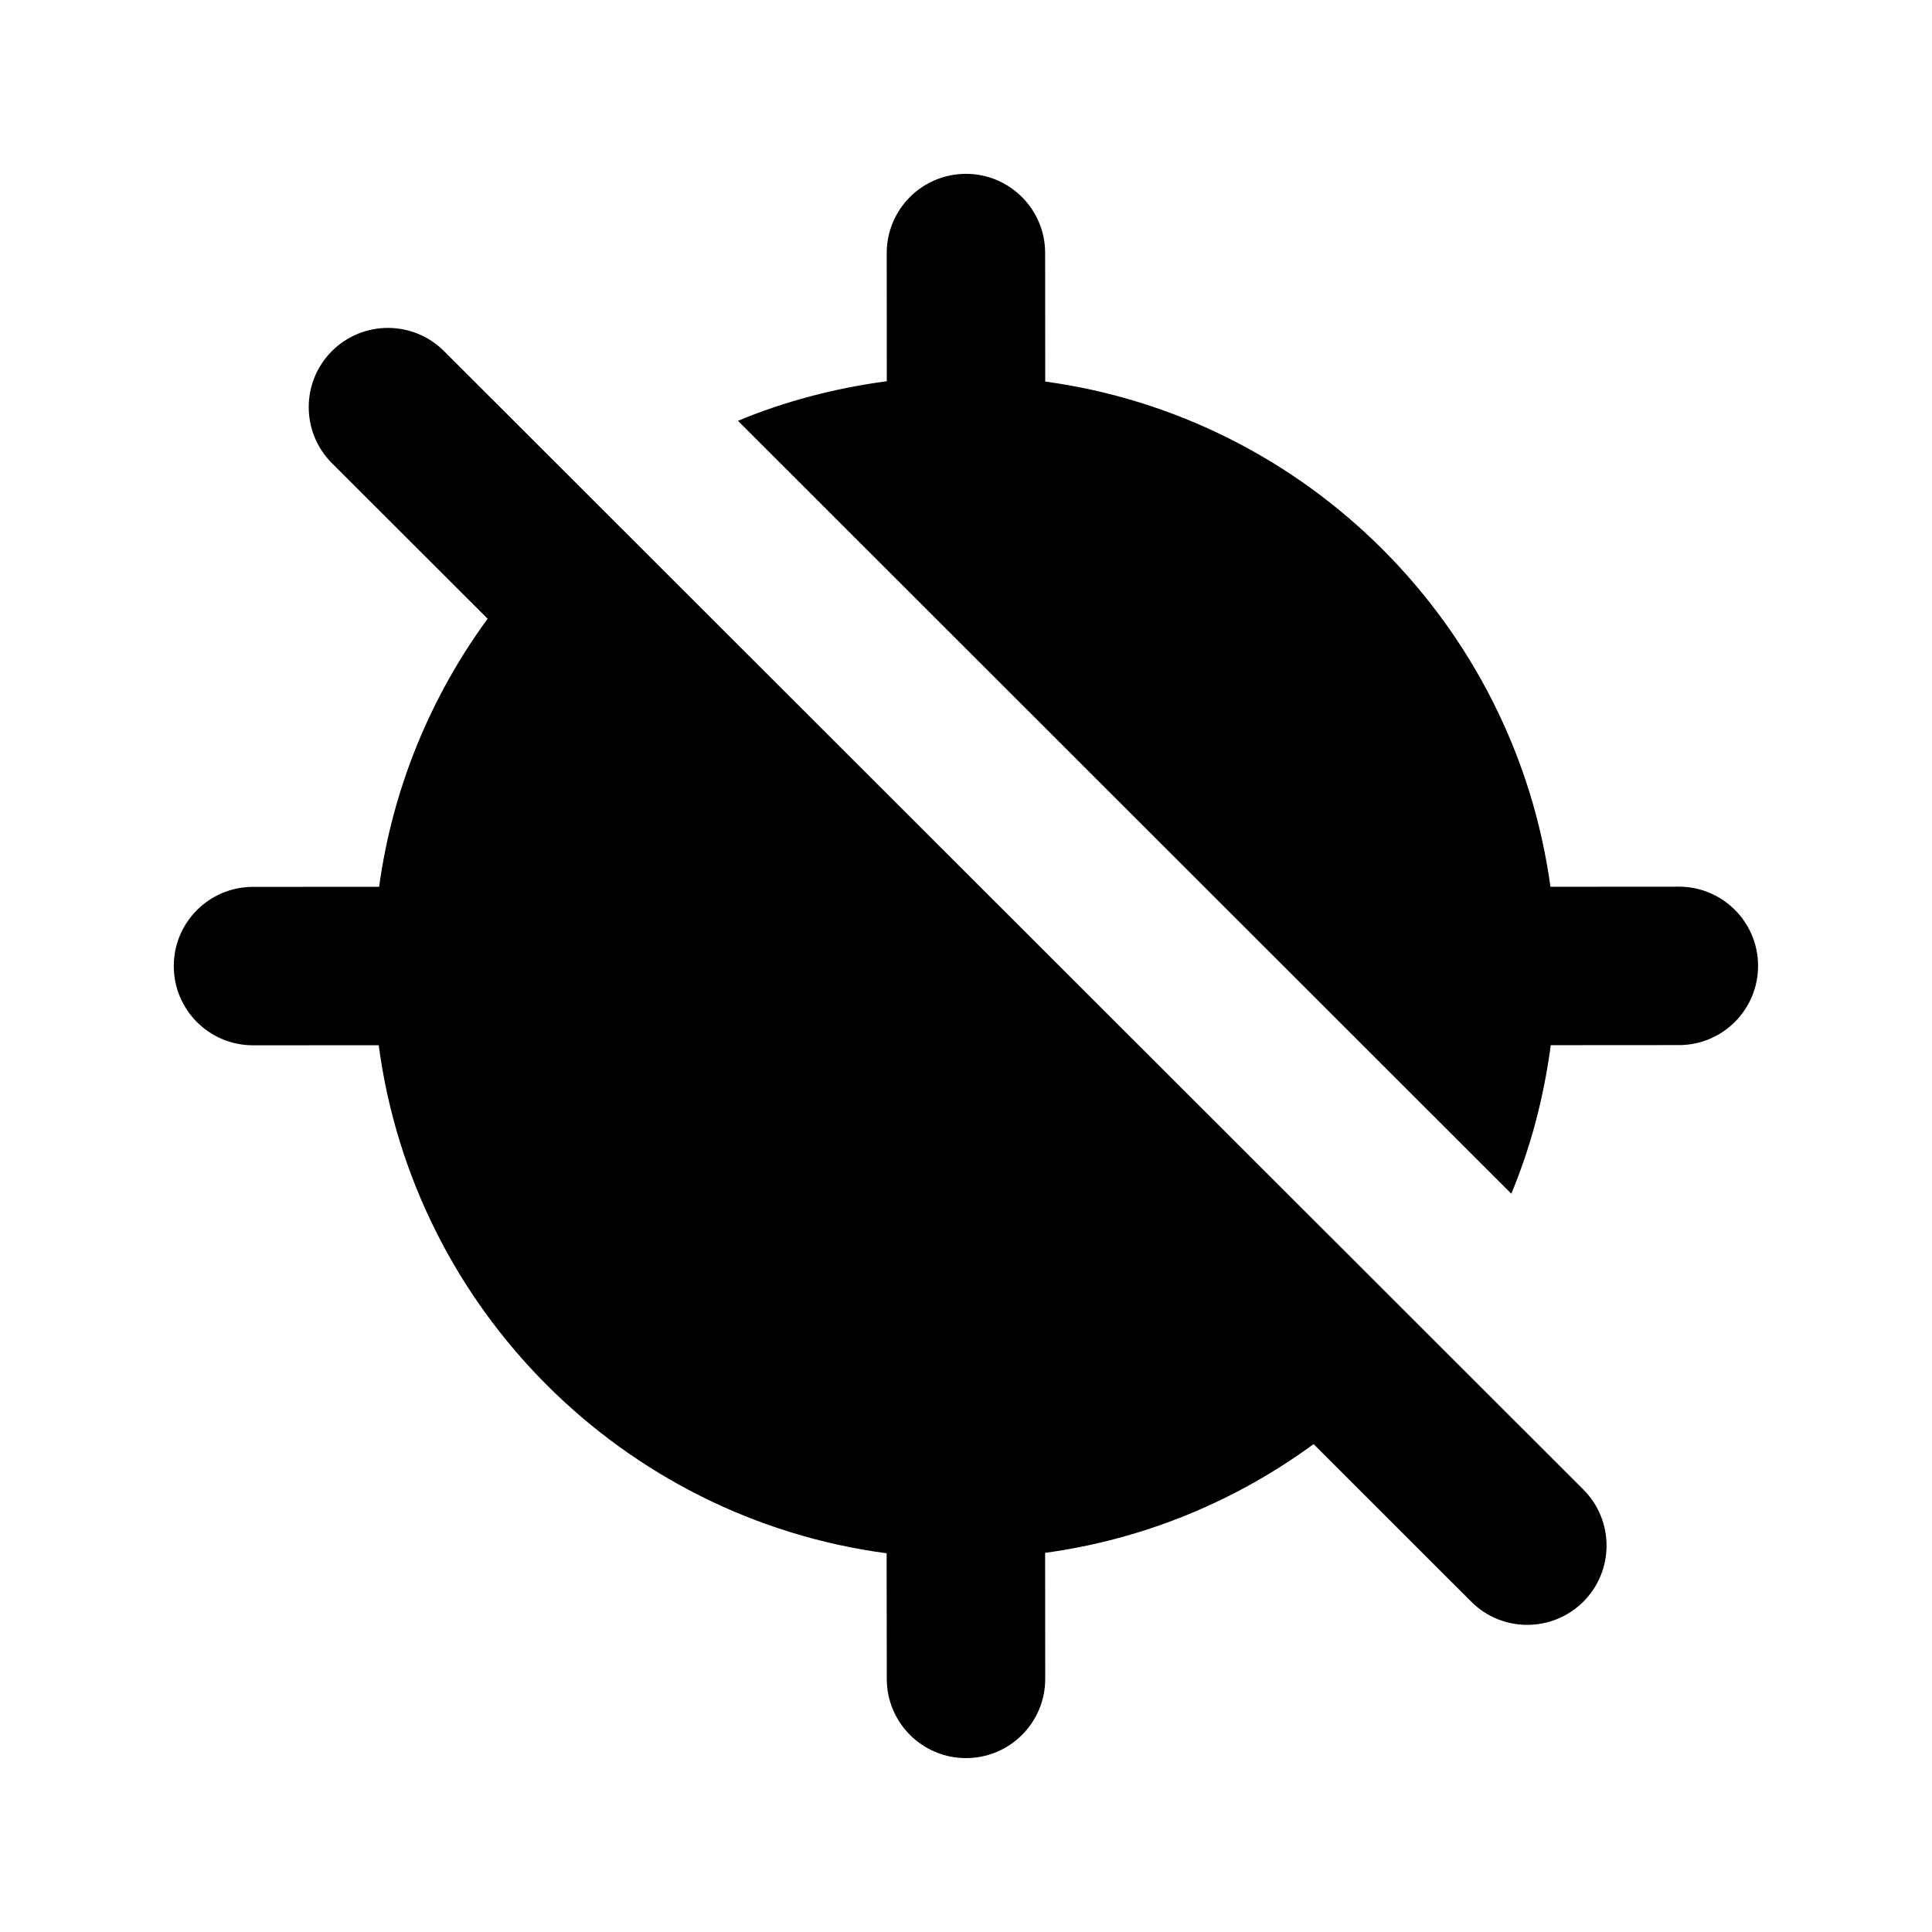
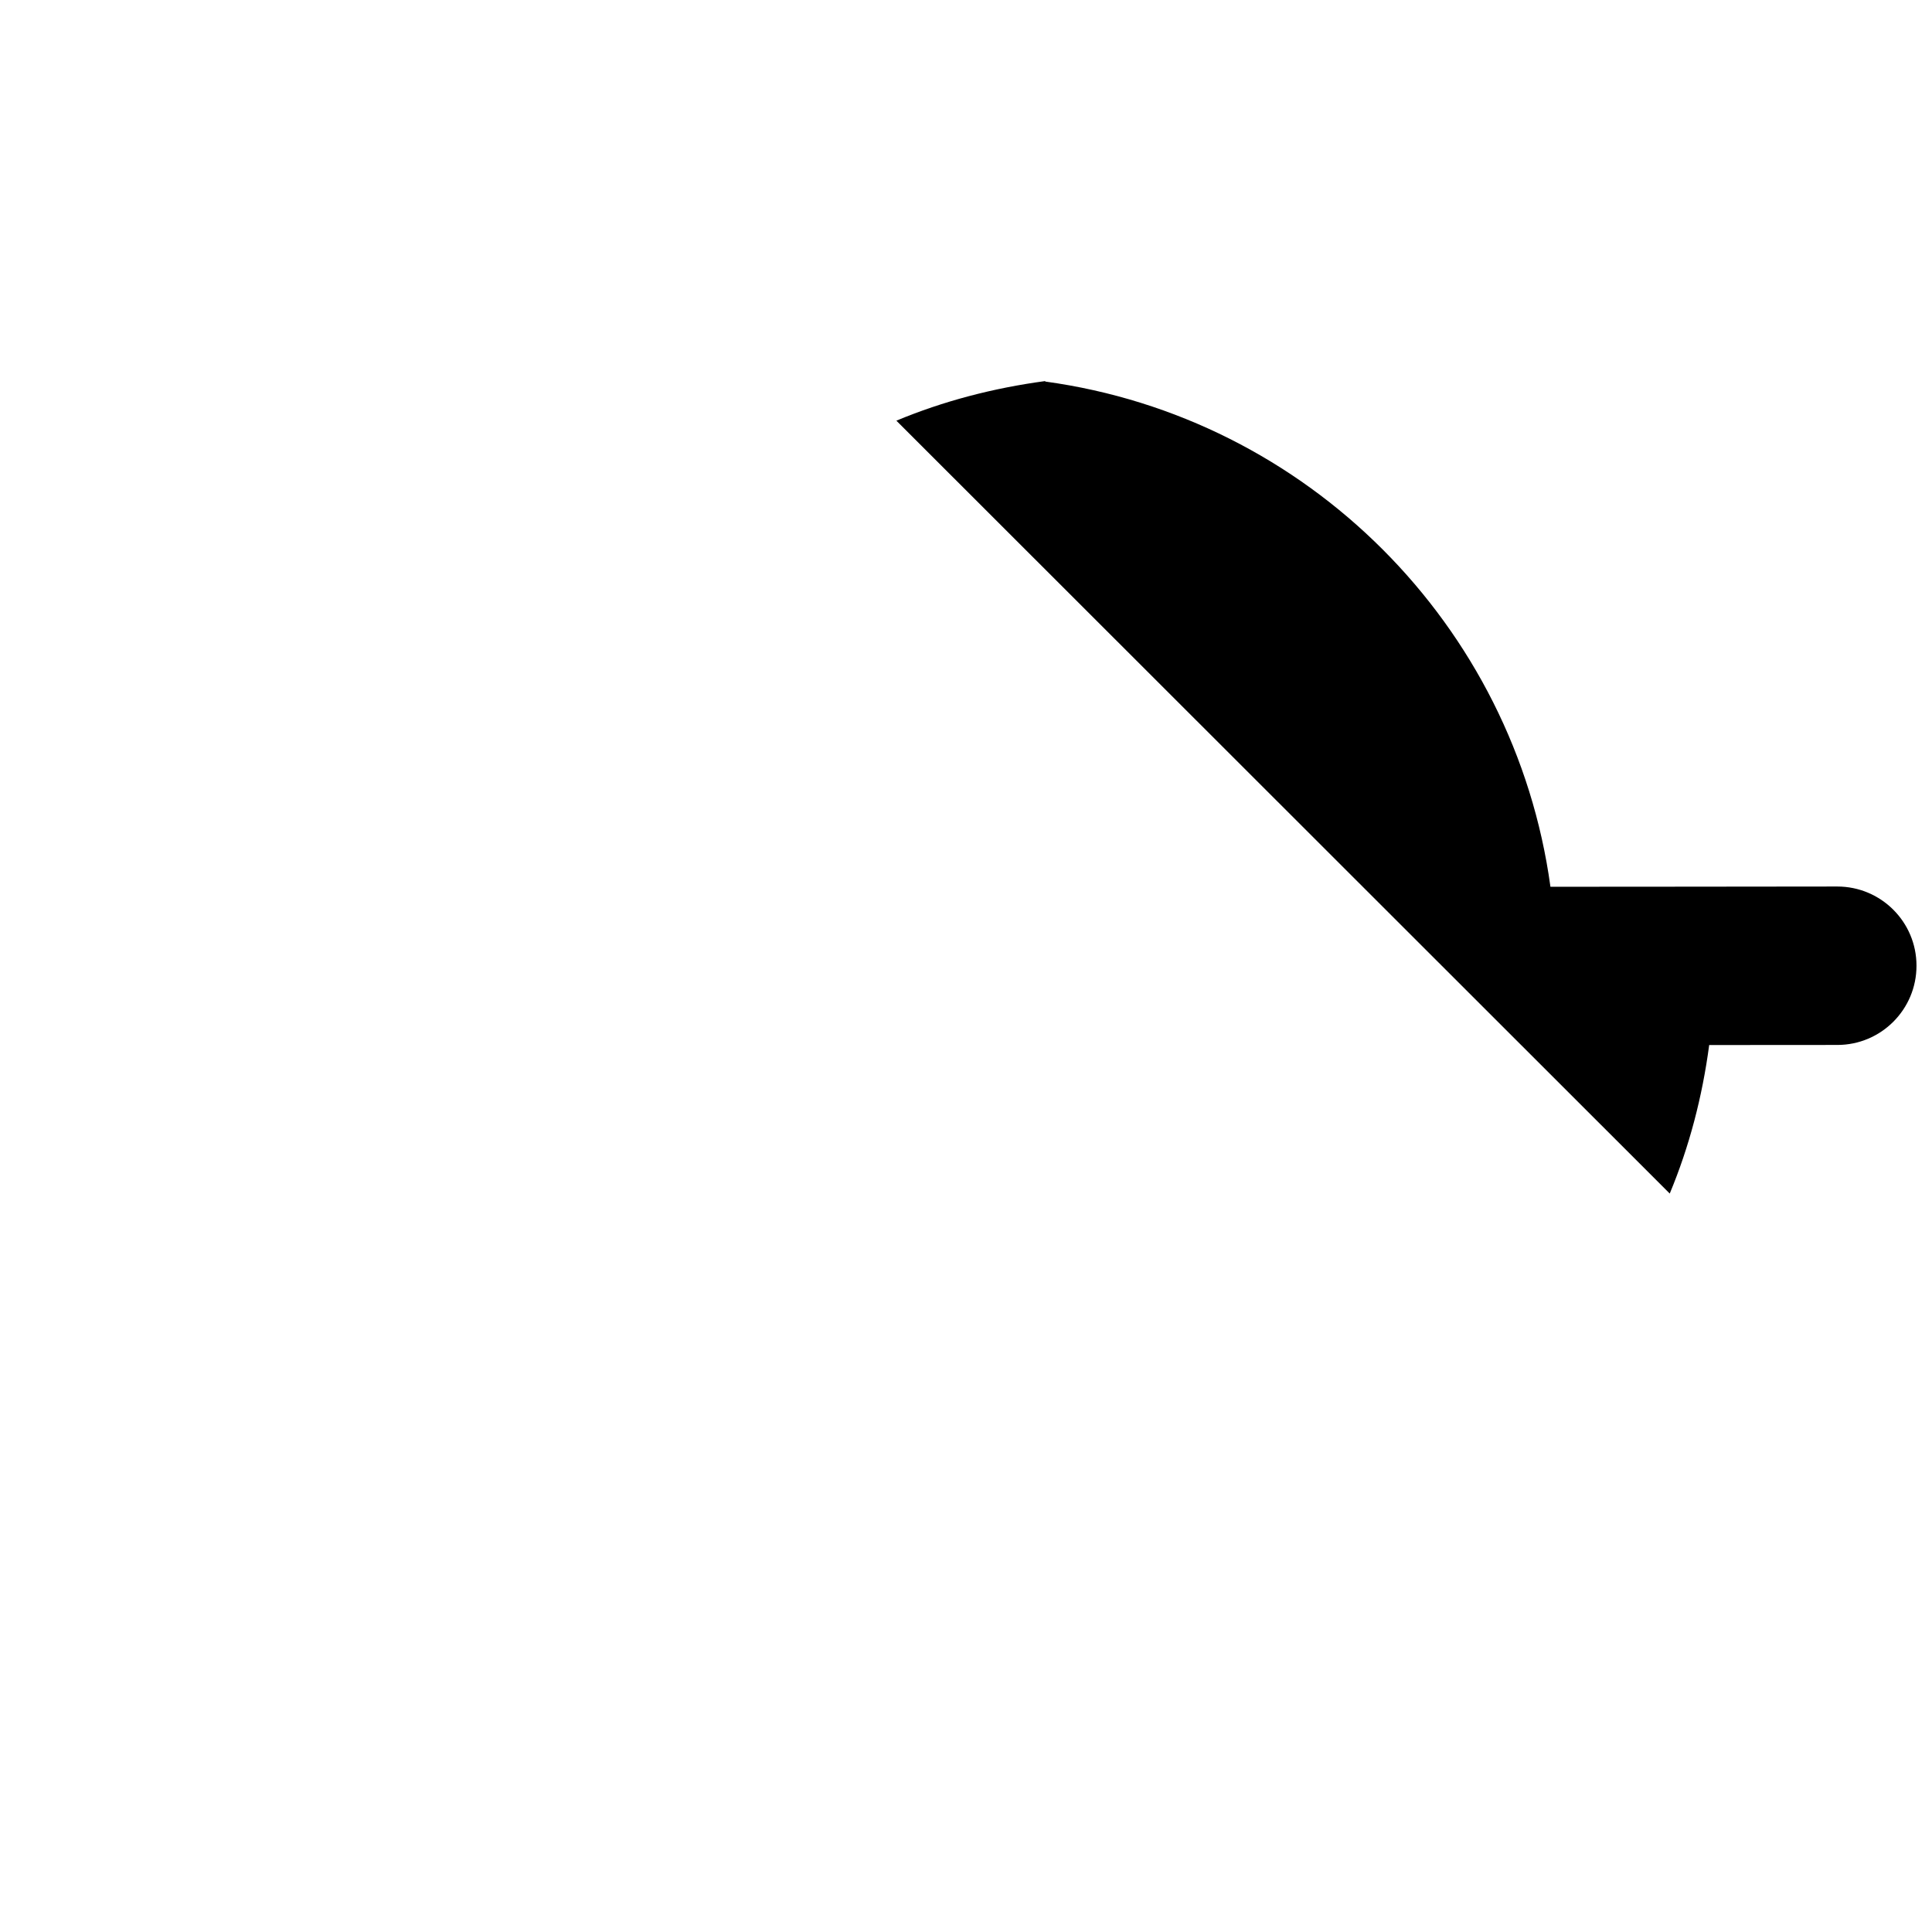
<svg xmlns="http://www.w3.org/2000/svg" fill="#000000" width="800px" height="800px" version="1.1" viewBox="144 144 512 512">
  <g>
-     <path d="m588.91 378.98-34.027 0.023c-9.508-69.422-64.488-124.4-133.89-133.89l-0.02-34.07c0-11.586-9.406-20.973-20.992-20.973-11.609 0-20.992 9.406-20.992 21.012l0.02 33.945c-13.77 1.848-27.016 5.312-39.445 10.496l204.95 204.82c5.164-12.387 8.629-25.609 10.453-39.359l33.965-0.023c11.586 0 20.992-9.406 20.973-21.012 0-11.59-9.406-20.973-20.992-20.973z" />
-     <path d="m261.66 237.04c-8.207-8.188-21.496-8.188-29.703 0-8.188 8.207-8.188 21.496 0 29.703l41.27 41.227c-15.008 20.512-25.148 44.715-28.758 71.039l-33.441 0.02c-11.586 0-20.992 9.406-20.973 21.012 0 11.586 9.406 20.973 20.992 20.973h0.02l33.297-0.02c9.258 69.926 64.676 125.34 134.6 134.64l0.043 33.312c0 11.586 9.402 20.969 20.992 20.969 11.609 0 21.012-9.406 20.992-21.012l-0.02-33.379c26.367-3.609 50.613-13.77 71.141-28.82l41.797 41.773c4.094 4.094 9.469 6.129 14.84 6.129 5.375 0 10.746-2.059 14.863-6.152 8.188-8.207 8.188-21.496 0-29.703z" />
+     <path d="m588.91 378.98-34.027 0.023c-9.508-69.422-64.488-124.4-133.89-133.89l-0.02-34.07l0.02 33.945c-13.77 1.848-27.016 5.312-39.445 10.496l204.95 204.82c5.164-12.387 8.629-25.609 10.453-39.359l33.965-0.023c11.586 0 20.992-9.406 20.973-21.012 0-11.59-9.406-20.973-20.992-20.973z" />
  </g>
</svg>